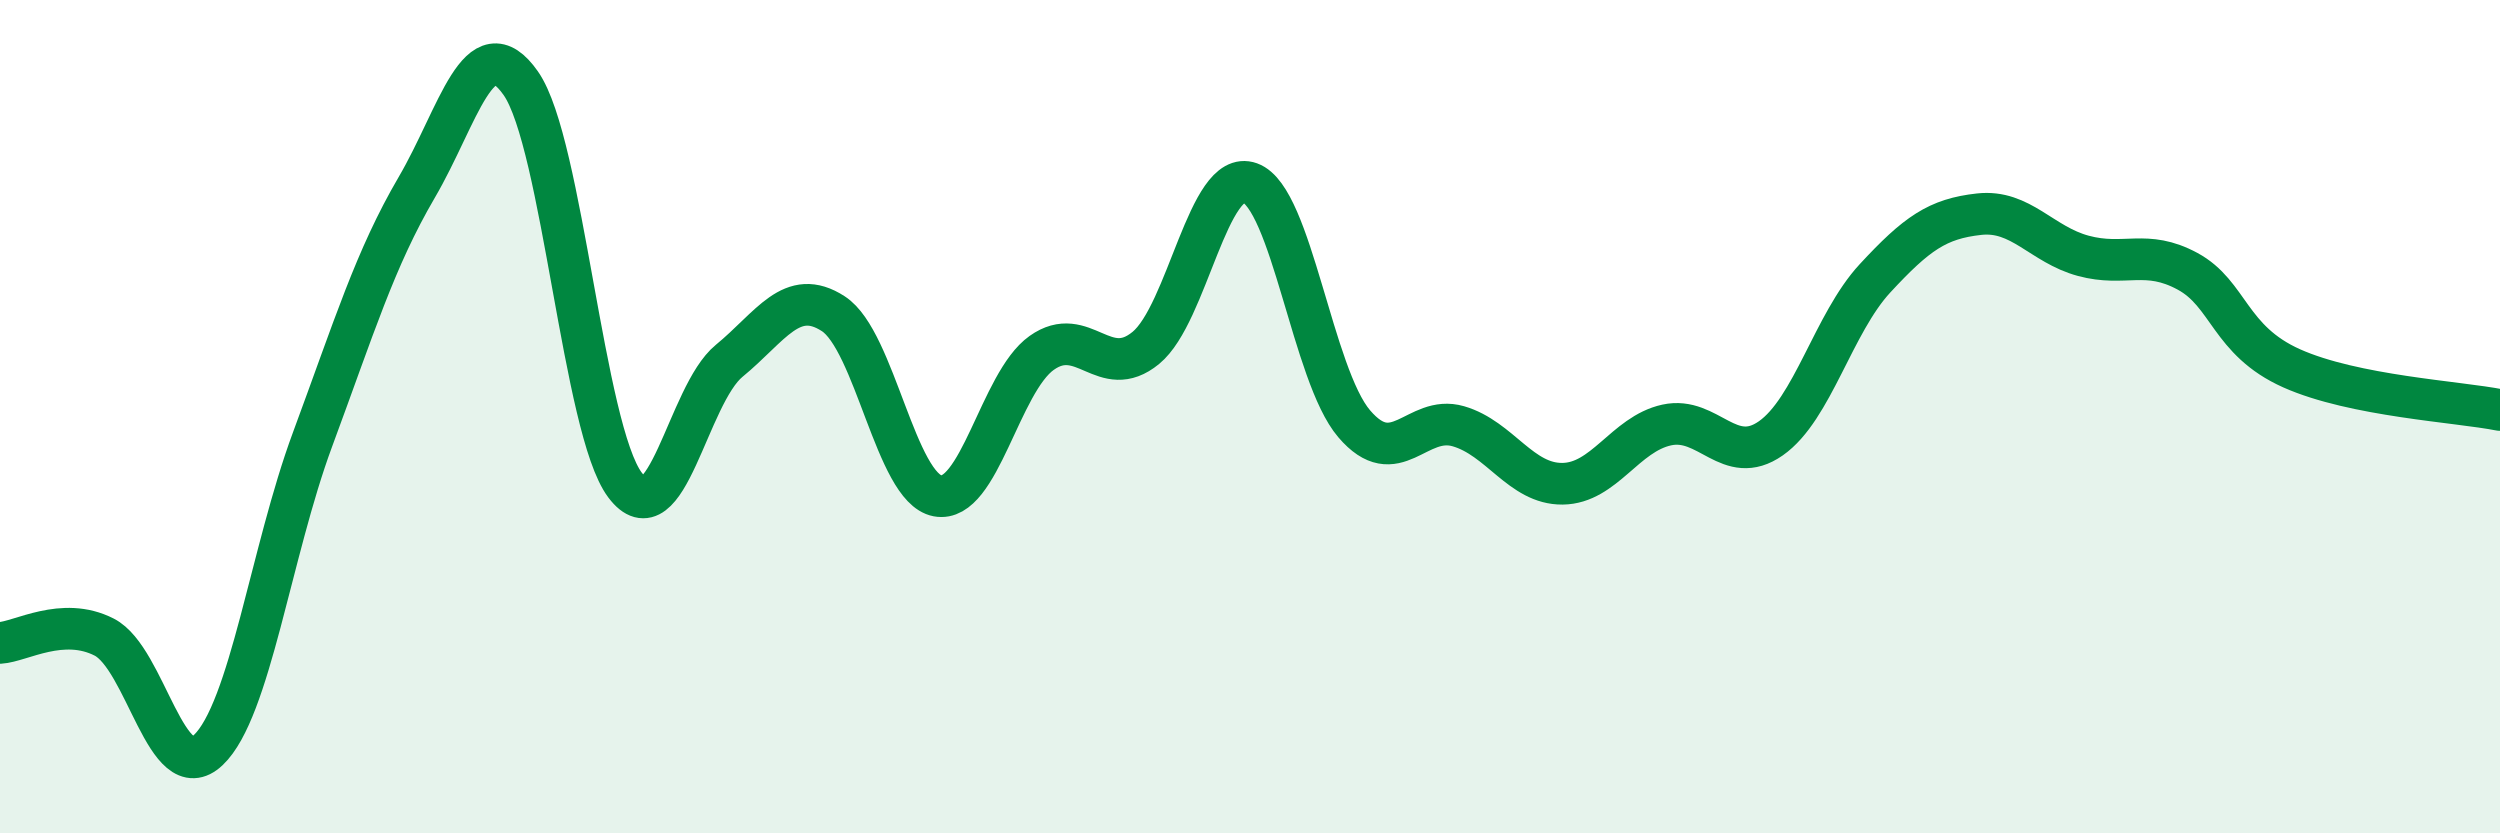
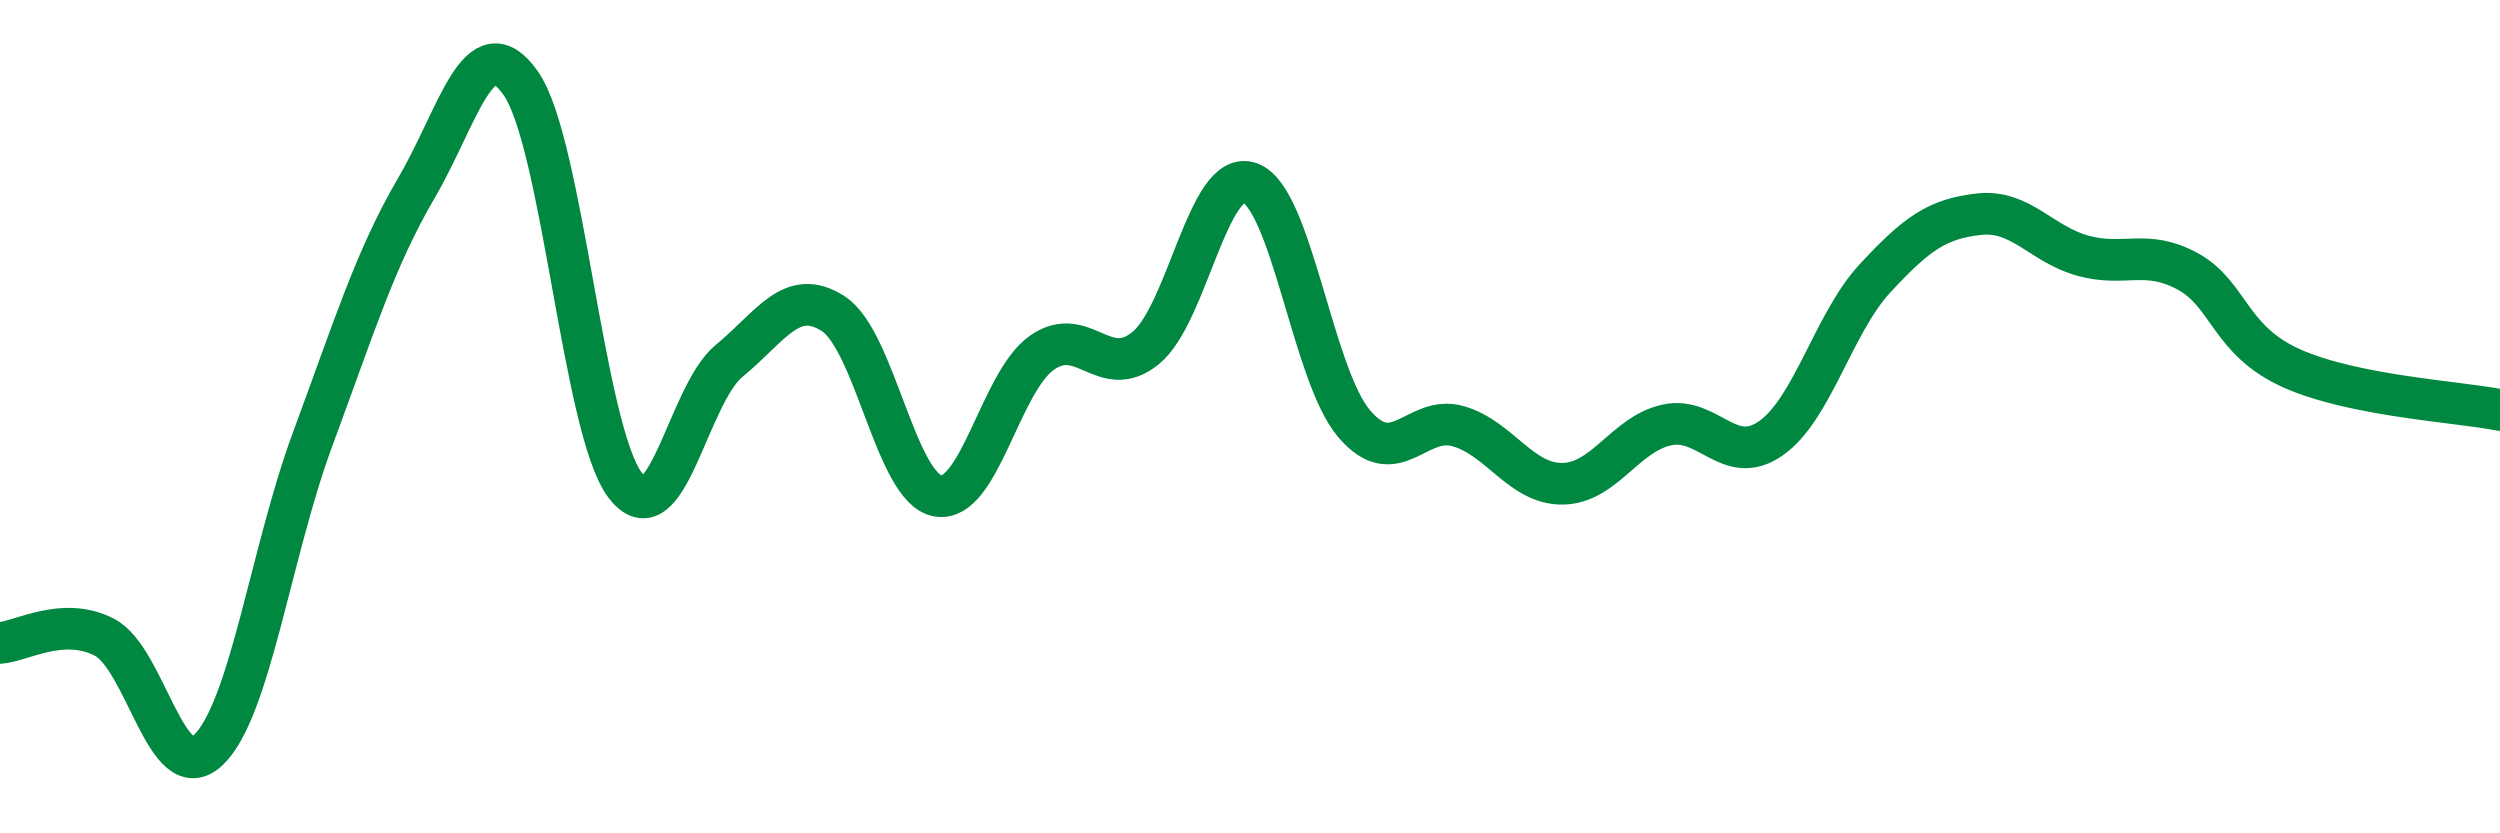
<svg xmlns="http://www.w3.org/2000/svg" width="60" height="20" viewBox="0 0 60 20">
-   <path d="M 0,15.43 C 0.5,15.4 1.5,14.78 2.5,15.29 C 3.5,15.8 4,18.95 5,18 C 6,17.05 6.5,13.25 7.5,10.55 C 8.5,7.85 9,6.21 10,4.5 C 11,2.79 11.5,0.57 12.5,2 C 13.5,3.43 14,10.31 15,11.64 C 16,12.97 16.5,9.48 17.5,8.66 C 18.5,7.84 19,6.88 20,7.53 C 21,8.18 21.5,11.71 22.5,11.9 C 23.5,12.09 24,9.18 25,8.47 C 26,7.76 26.5,9.17 27.5,8.35 C 28.5,7.53 29,4.03 30,4.39 C 31,4.75 31.5,9 32.5,10.17 C 33.5,11.34 34,9.94 35,10.23 C 36,10.52 36.5,11.62 37.5,11.61 C 38.5,11.6 39,10.42 40,10.2 C 41,9.98 41.5,11.22 42.5,10.52 C 43.5,9.82 44,7.76 45,6.68 C 46,5.6 46.5,5.25 47.5,5.14 C 48.5,5.03 49,5.87 50,6.14 C 51,6.41 51.5,5.97 52.5,6.51 C 53.5,7.05 53.5,8.17 55,8.84 C 56.5,9.51 59,9.64 60,9.84L60 20L0 20Z" fill="#008740" opacity="0.1" stroke-linecap="round" stroke-linejoin="round" />
  <path d="M 0,15.43 C 0.5,15.4 1.5,14.78 2.5,15.29 C 3.5,15.8 4,18.95 5,18 C 6,17.05 6.5,13.25 7.5,10.55 C 8.5,7.85 9,6.21 10,4.5 C 11,2.79 11.5,0.57 12.5,2 C 13.5,3.43 14,10.31 15,11.64 C 16,12.97 16.5,9.48 17.5,8.66 C 18.5,7.84 19,6.88 20,7.53 C 21,8.18 21.5,11.71 22.5,11.9 C 23.5,12.09 24,9.18 25,8.47 C 26,7.76 26.5,9.17 27.5,8.35 C 28.5,7.53 29,4.03 30,4.39 C 31,4.75 31.5,9 32.5,10.17 C 33.5,11.34 34,9.94 35,10.23 C 36,10.52 36.5,11.62 37.5,11.61 C 38.5,11.6 39,10.42 40,10.2 C 41,9.98 41.5,11.22 42.5,10.52 C 43.5,9.82 44,7.76 45,6.68 C 46,5.6 46.5,5.25 47.5,5.14 C 48.5,5.03 49,5.87 50,6.14 C 51,6.41 51.5,5.97 52.5,6.51 C 53.5,7.05 53.5,8.17 55,8.84 C 56.5,9.51 59,9.64 60,9.84" stroke="#008740" stroke-width="1" fill="none" stroke-linecap="round" stroke-linejoin="round" />
</svg>